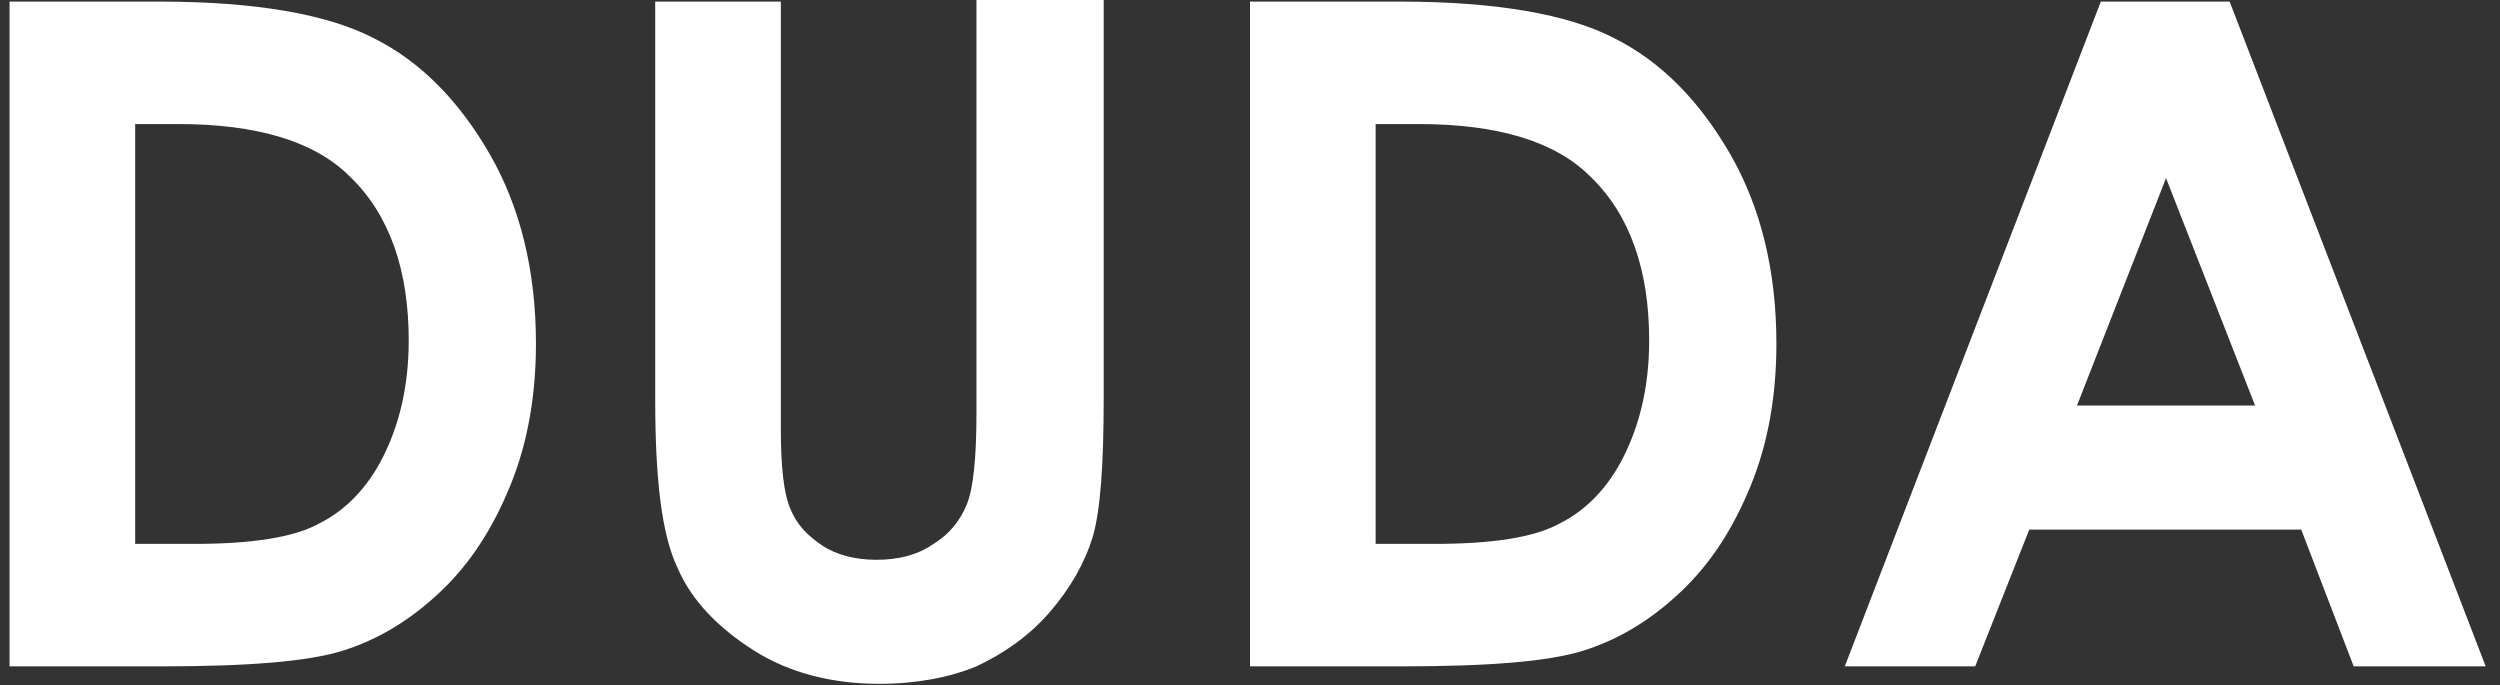
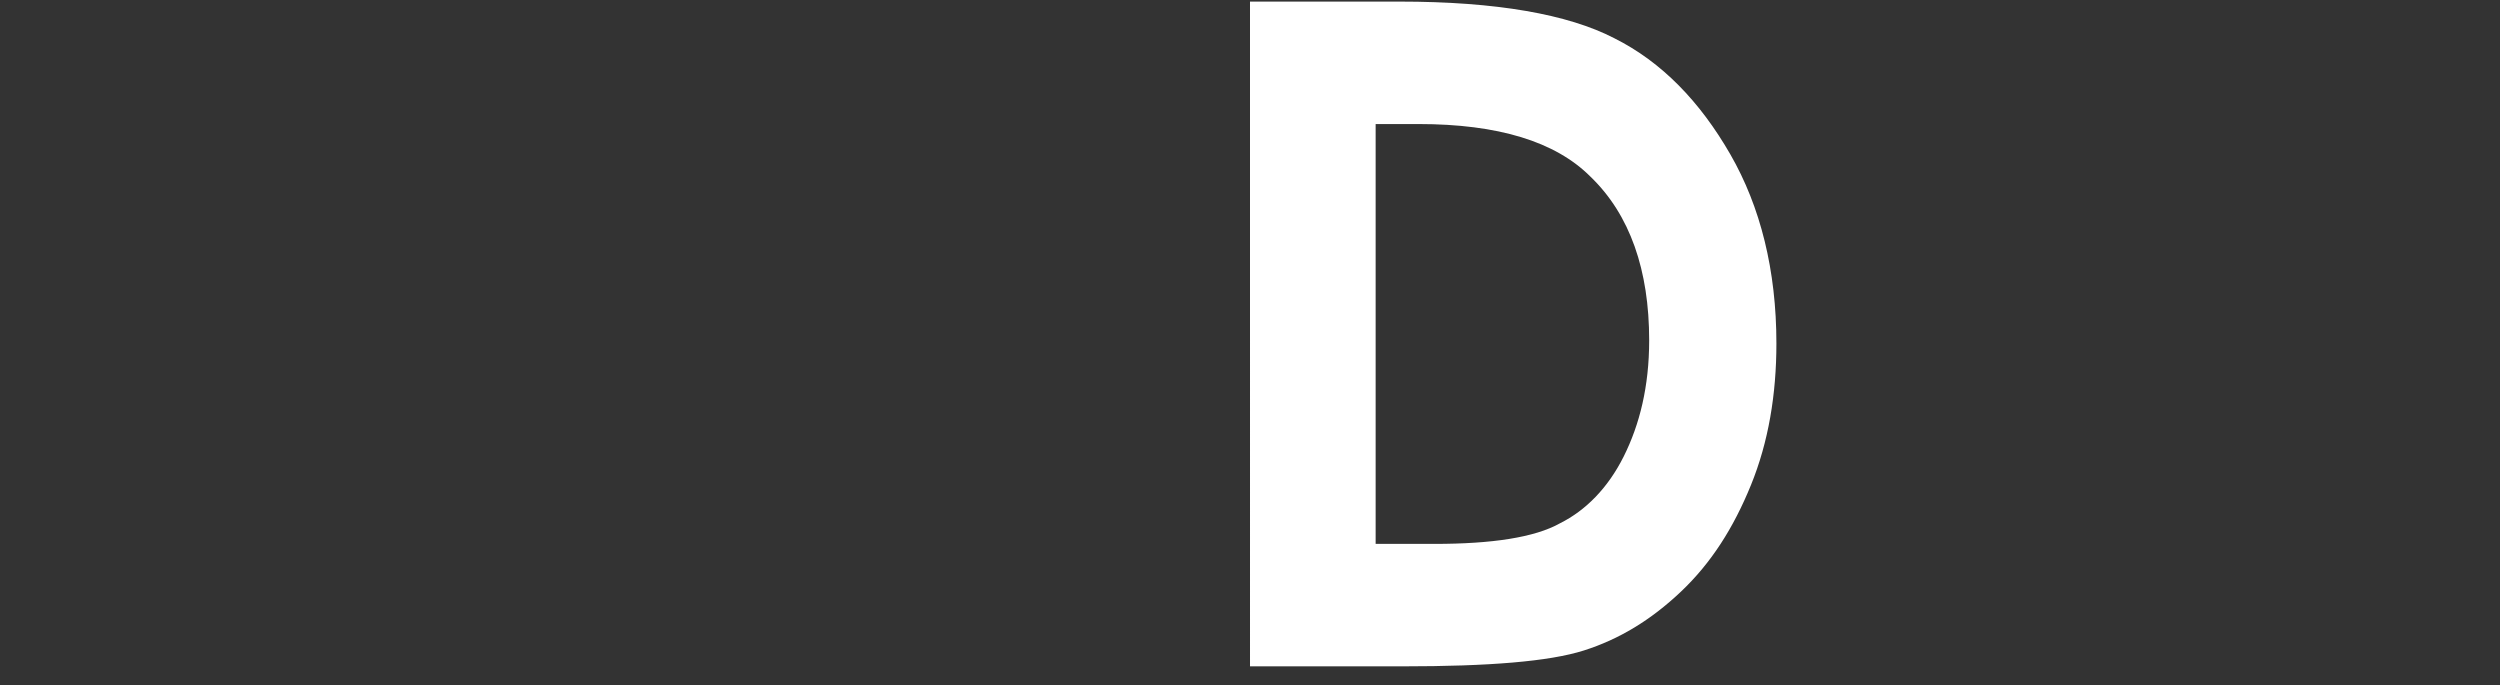
<svg xmlns="http://www.w3.org/2000/svg" version="1.1" id="Capa_1" x="0px" y="0px" viewBox="0 0 157.2 43.1" style="enable-background:new 0 0 157.2 43.1;" xml:space="preserve">
  <rect x="0" y="0" width="157.2" height="43.1" fill="#333333" stroke="none" />
  <style type="text/css">
	.st0{fill:#FFFFFF;}
</style>
  <g>
-     <path class="st0" d="M0.6,0.1h9.4c6.1,0,10.6,0.8,13.5,2.3c3,1.5,5.4,4,7.3,7.3s2.9,7.3,2.9,11.9c0,3.2-0.5,6.2-1.6,8.9   c-1.1,2.7-2.5,4.9-4.4,6.7c-1.9,1.8-3.9,3-6.1,3.7c-2.2,0.7-6,1-11.4,1H0.6V0.1z M8.5,7.8v26.4h3.7c3.6,0,6.3-0.4,7.9-1.3   c1.6-0.8,3-2.2,4-4.2c1-2,1.6-4.4,1.6-7.3c0-4.4-1.2-7.9-3.7-10.3c-2.2-2.2-5.8-3.3-10.8-3.3H8.5z" />
-     <path class="st0" d="M41.1,0.1h8v27c0,2.3,0.2,4,0.6,4.9c0.4,1,1.1,1.7,2,2.3c0.9,0.6,2.1,0.9,3.4,0.9c1.4,0,2.6-0.3,3.6-1   c1-0.6,1.7-1.5,2.1-2.5c0.4-1,0.6-2.9,0.6-5.7v-26h8V25c0,4.2-0.2,7.1-0.7,8.8c-0.5,1.6-1.4,3.2-2.7,4.7c-1.3,1.5-2.9,2.6-4.6,3.4   c-1.7,0.7-3.8,1.1-6.1,1.1c-3,0-5.7-0.7-7.9-2.1c-2.2-1.4-3.9-3.1-4.8-5.2c-1-2.1-1.4-5.6-1.4-10.6V0.1z" />
    <path class="st0" d="M78.6,0.1H88c6.1,0,10.6,0.8,13.5,2.3c3,1.5,5.4,4,7.3,7.3s2.9,7.3,2.9,11.9c0,3.2-0.5,6.2-1.6,8.9   c-1.1,2.7-2.5,4.9-4.4,6.7c-1.9,1.8-3.9,3-6.1,3.7c-2.2,0.7-6,1-11.4,1h-9.6V0.1z M86.5,7.8v26.4h3.7c3.6,0,6.3-0.4,7.9-1.3   c1.6-0.8,3-2.2,4-4.2c1-2,1.6-4.4,1.6-7.3c0-4.4-1.2-7.9-3.7-10.3c-2.2-2.2-5.8-3.3-10.8-3.3H86.5z" />
-     <path class="st0" d="M132.1,0.1h8.1l16.1,41.8H148l-3.3-8.6h-17.1l-3.4,8.6H116L132.1,0.1z M136.2,11.2l-5.6,14.3h11.2L136.2,11.2z   " />
  </g>
</svg>